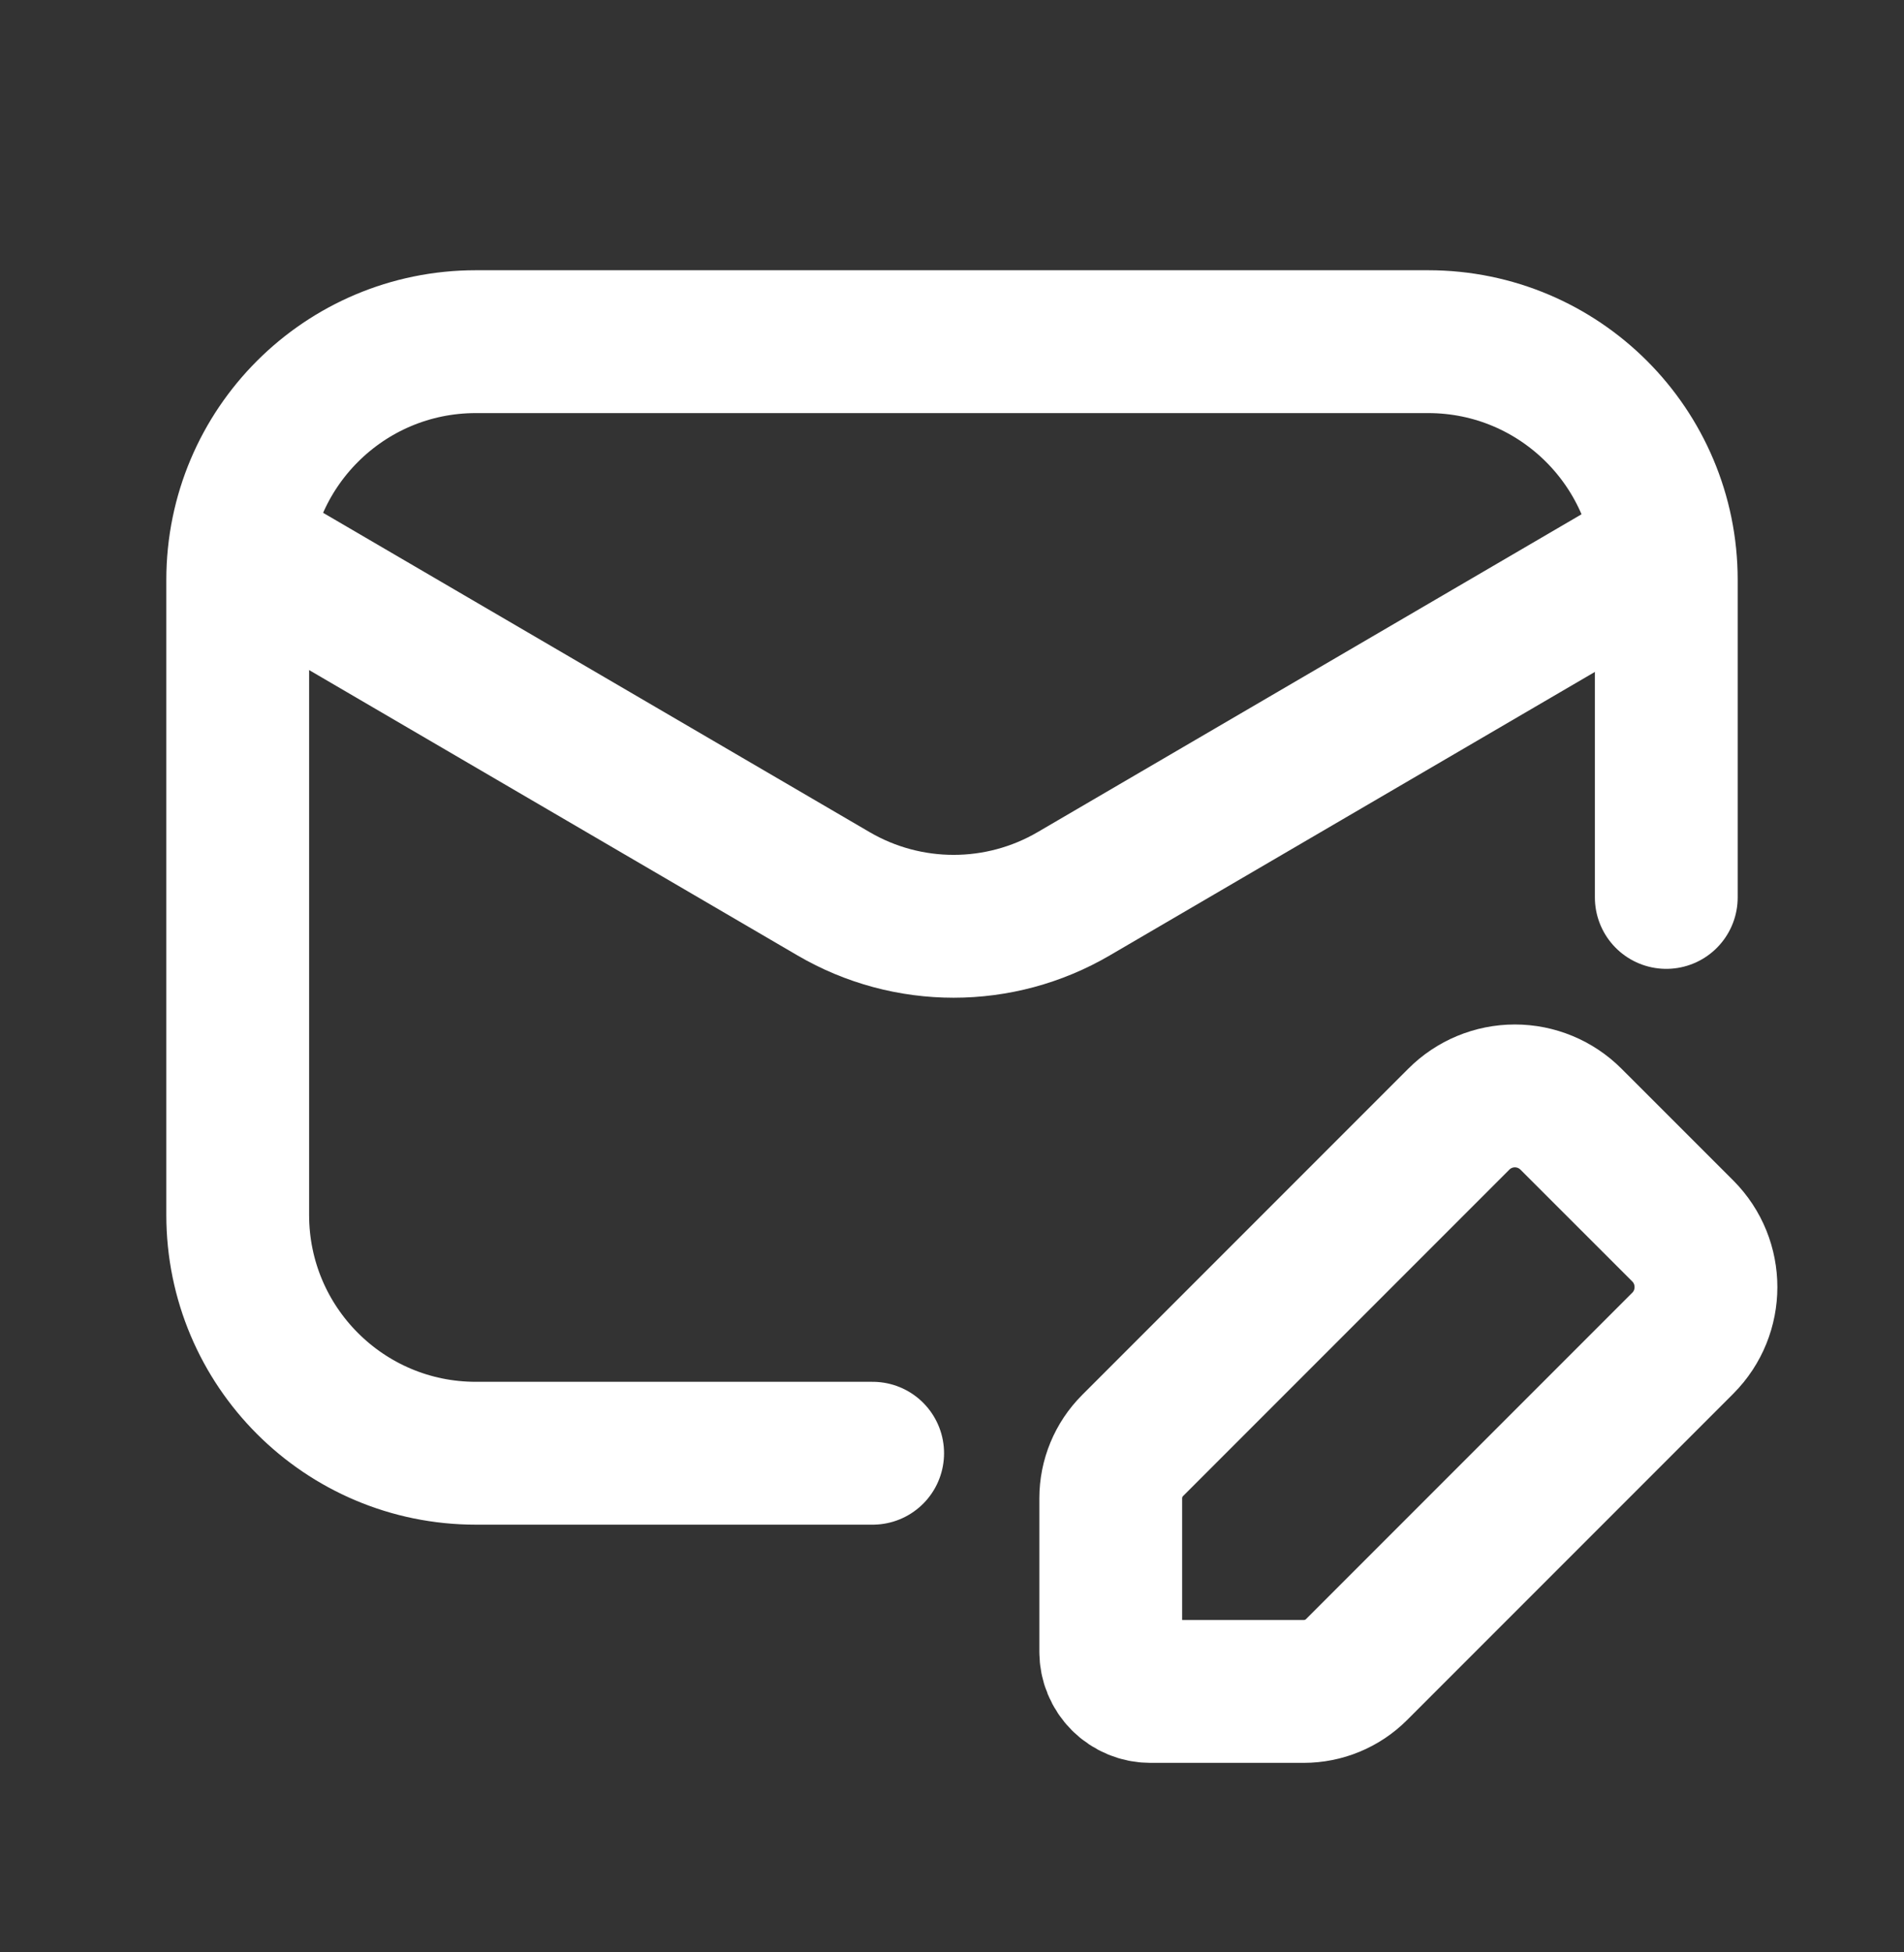
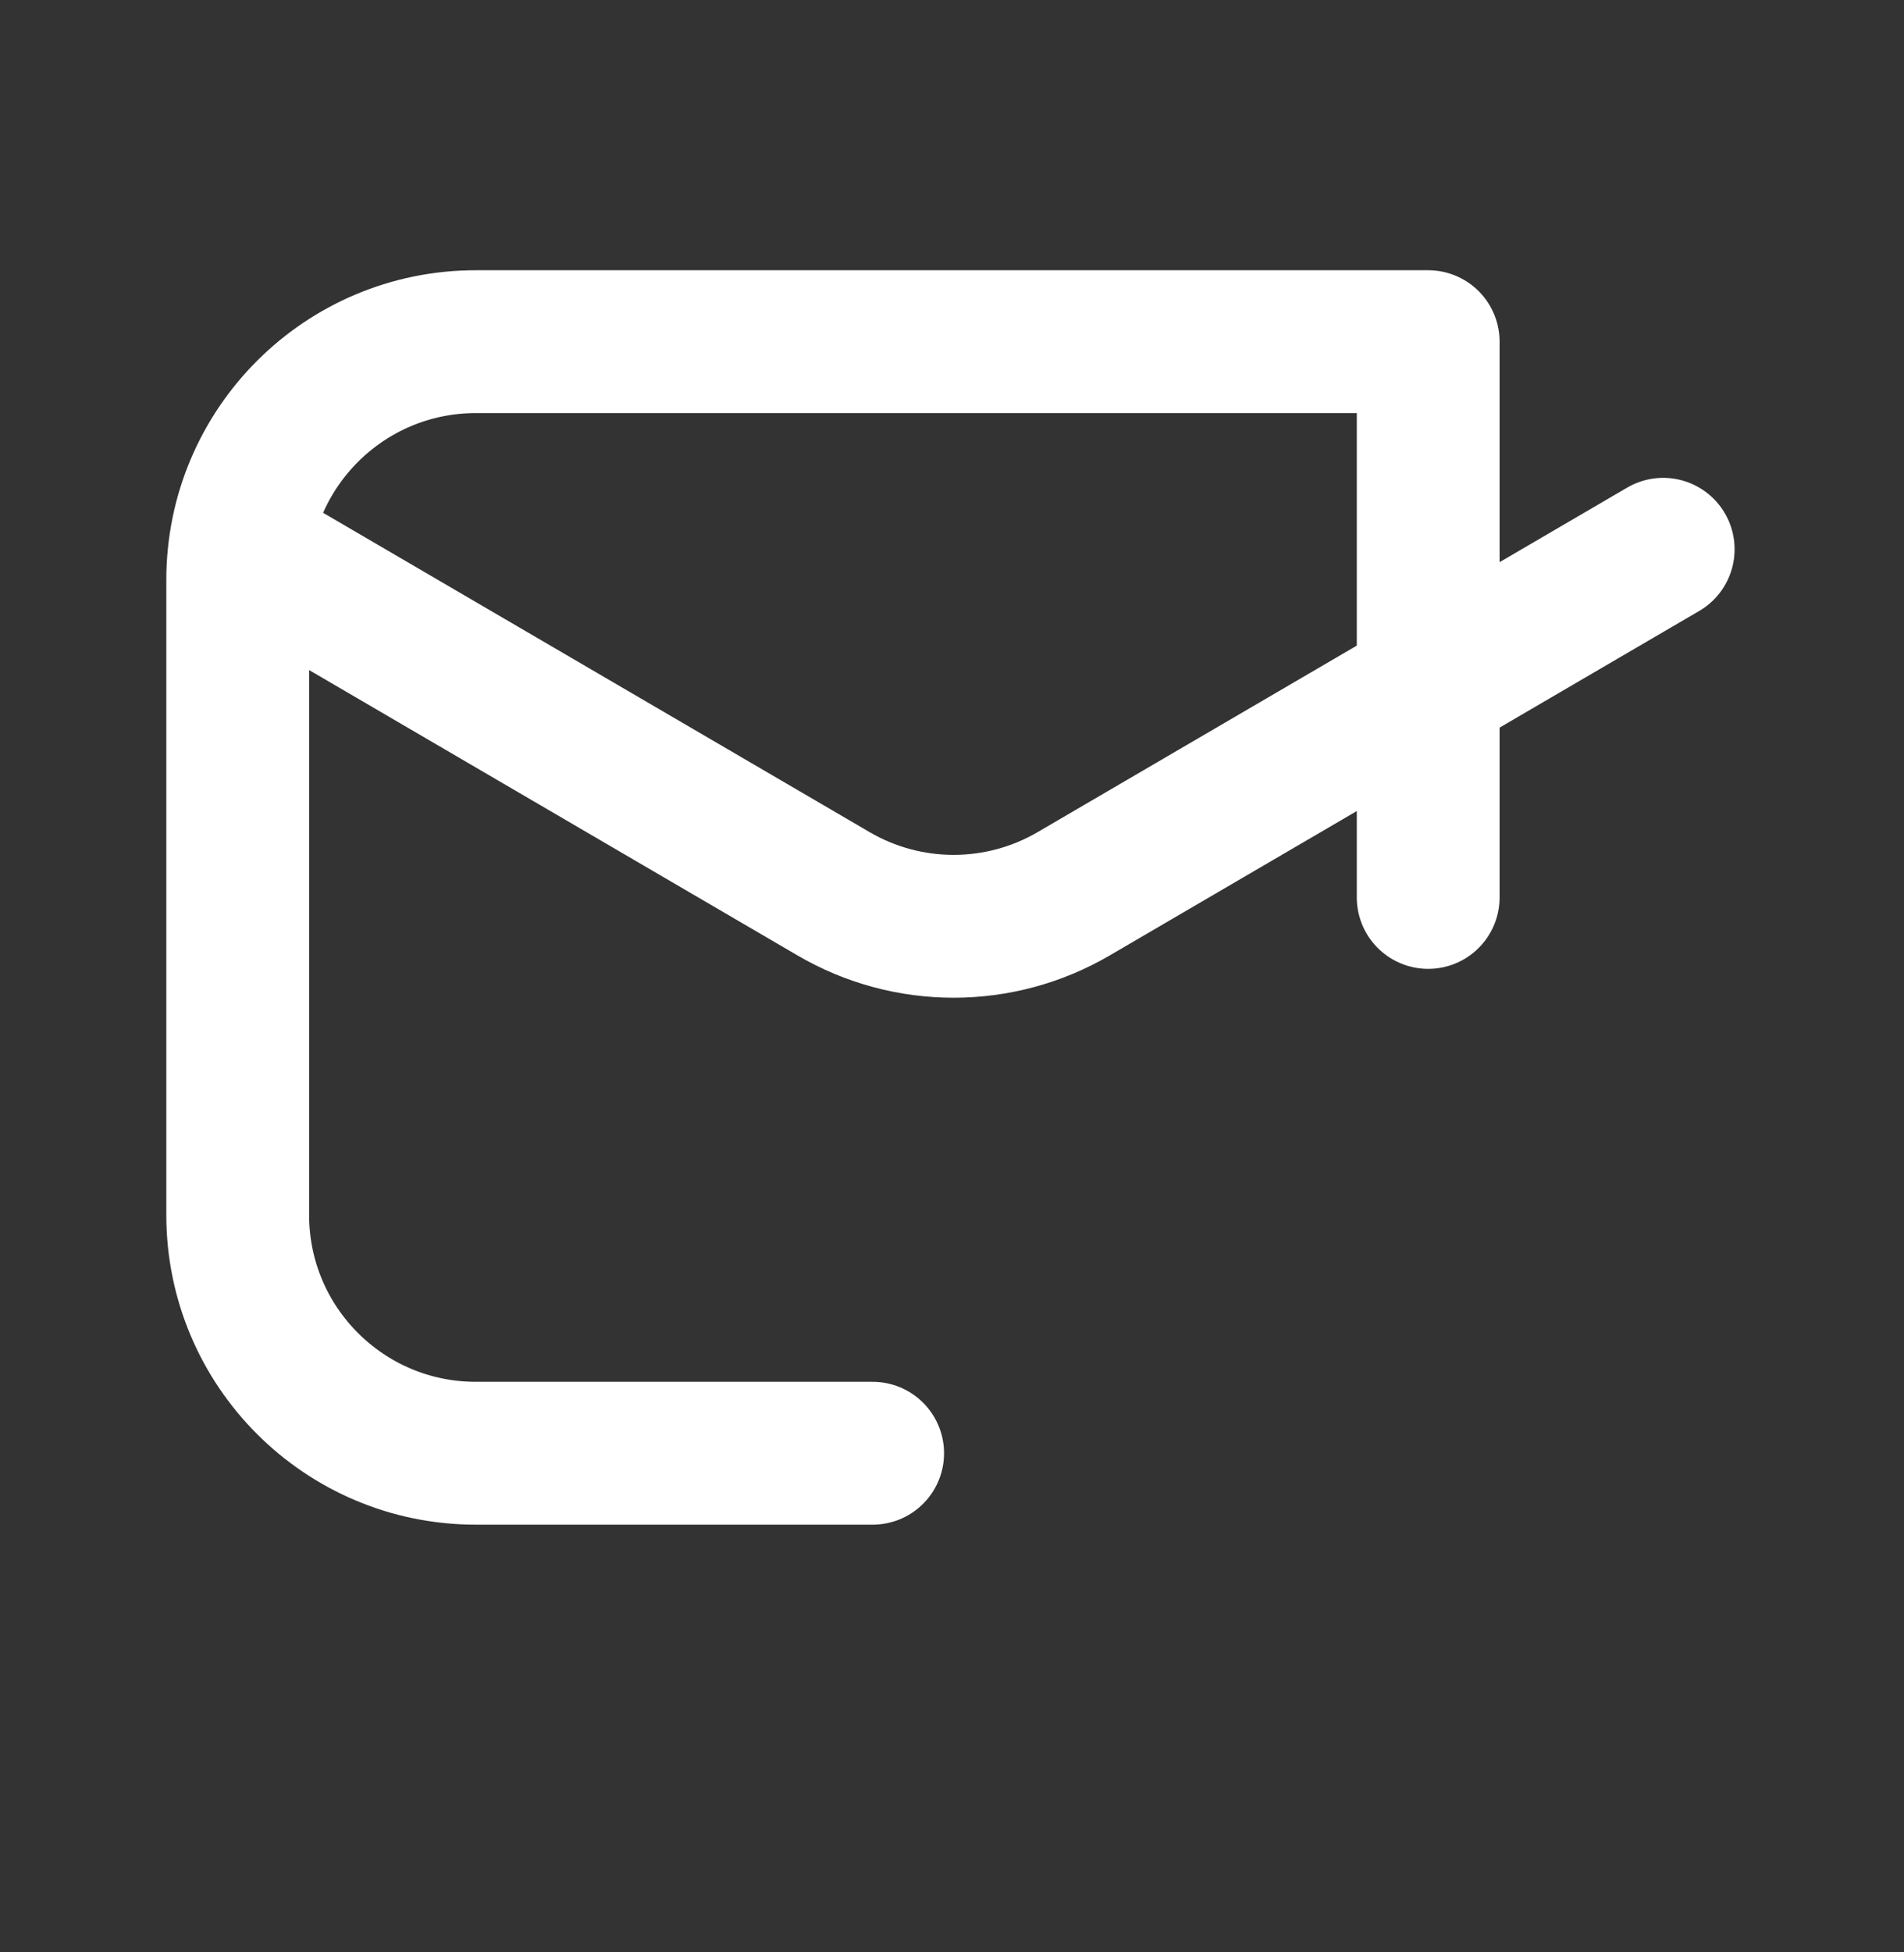
<svg xmlns="http://www.w3.org/2000/svg" width="40" height="41" viewBox="0 0 40 41" fill="none">
  <rect x="0" y="0" width="40" height="41" fill="#333333" stroke="none" />
  <g id="Group">
-     <path id="Path" d="M18.333 30.518H9.996C7.233 30.518 4.994 28.278 4.994 25.515V12.177C4.994 9.414 7.233 7.175 9.996 7.175H30.004C32.767 7.175 35.006 9.414 35.006 12.177V18.846" stroke="white" stroke-width="3" stroke-linecap="round" stroke-linejoin="round" />
+     <path id="Path" d="M18.333 30.518H9.996C7.233 30.518 4.994 28.278 4.994 25.515V12.177C4.994 9.414 7.233 7.175 9.996 7.175H30.004V18.846" stroke="white" stroke-width="3" stroke-linecap="round" stroke-linejoin="round" />
    <path id="Path_2" d="M34.941 11.535L22.557 18.769C20.998 19.68 19.07 19.68 17.511 18.769L5.062 11.498" stroke="white" stroke-width="3" stroke-linecap="round" stroke-linejoin="round" />
-     <path id="Path_3" fill-rule="evenodd" clip-rule="evenodd" d="M28.499 35.061L35.352 28.208C36.002 27.557 36.002 26.501 35.352 25.85L33.004 23.503C32.691 23.19 32.267 23.014 31.825 23.014C31.383 23.014 30.959 23.19 30.647 23.503L23.794 30.356C23.5 30.65 23.335 31.048 23.335 31.464V34.686C23.335 34.907 23.422 35.119 23.579 35.276C23.735 35.432 23.947 35.52 24.168 35.52H27.39C27.806 35.52 28.205 35.355 28.499 35.061V35.061Z" stroke="white" stroke-width="3" stroke-linecap="round" stroke-linejoin="round" />
  </g>
</svg>